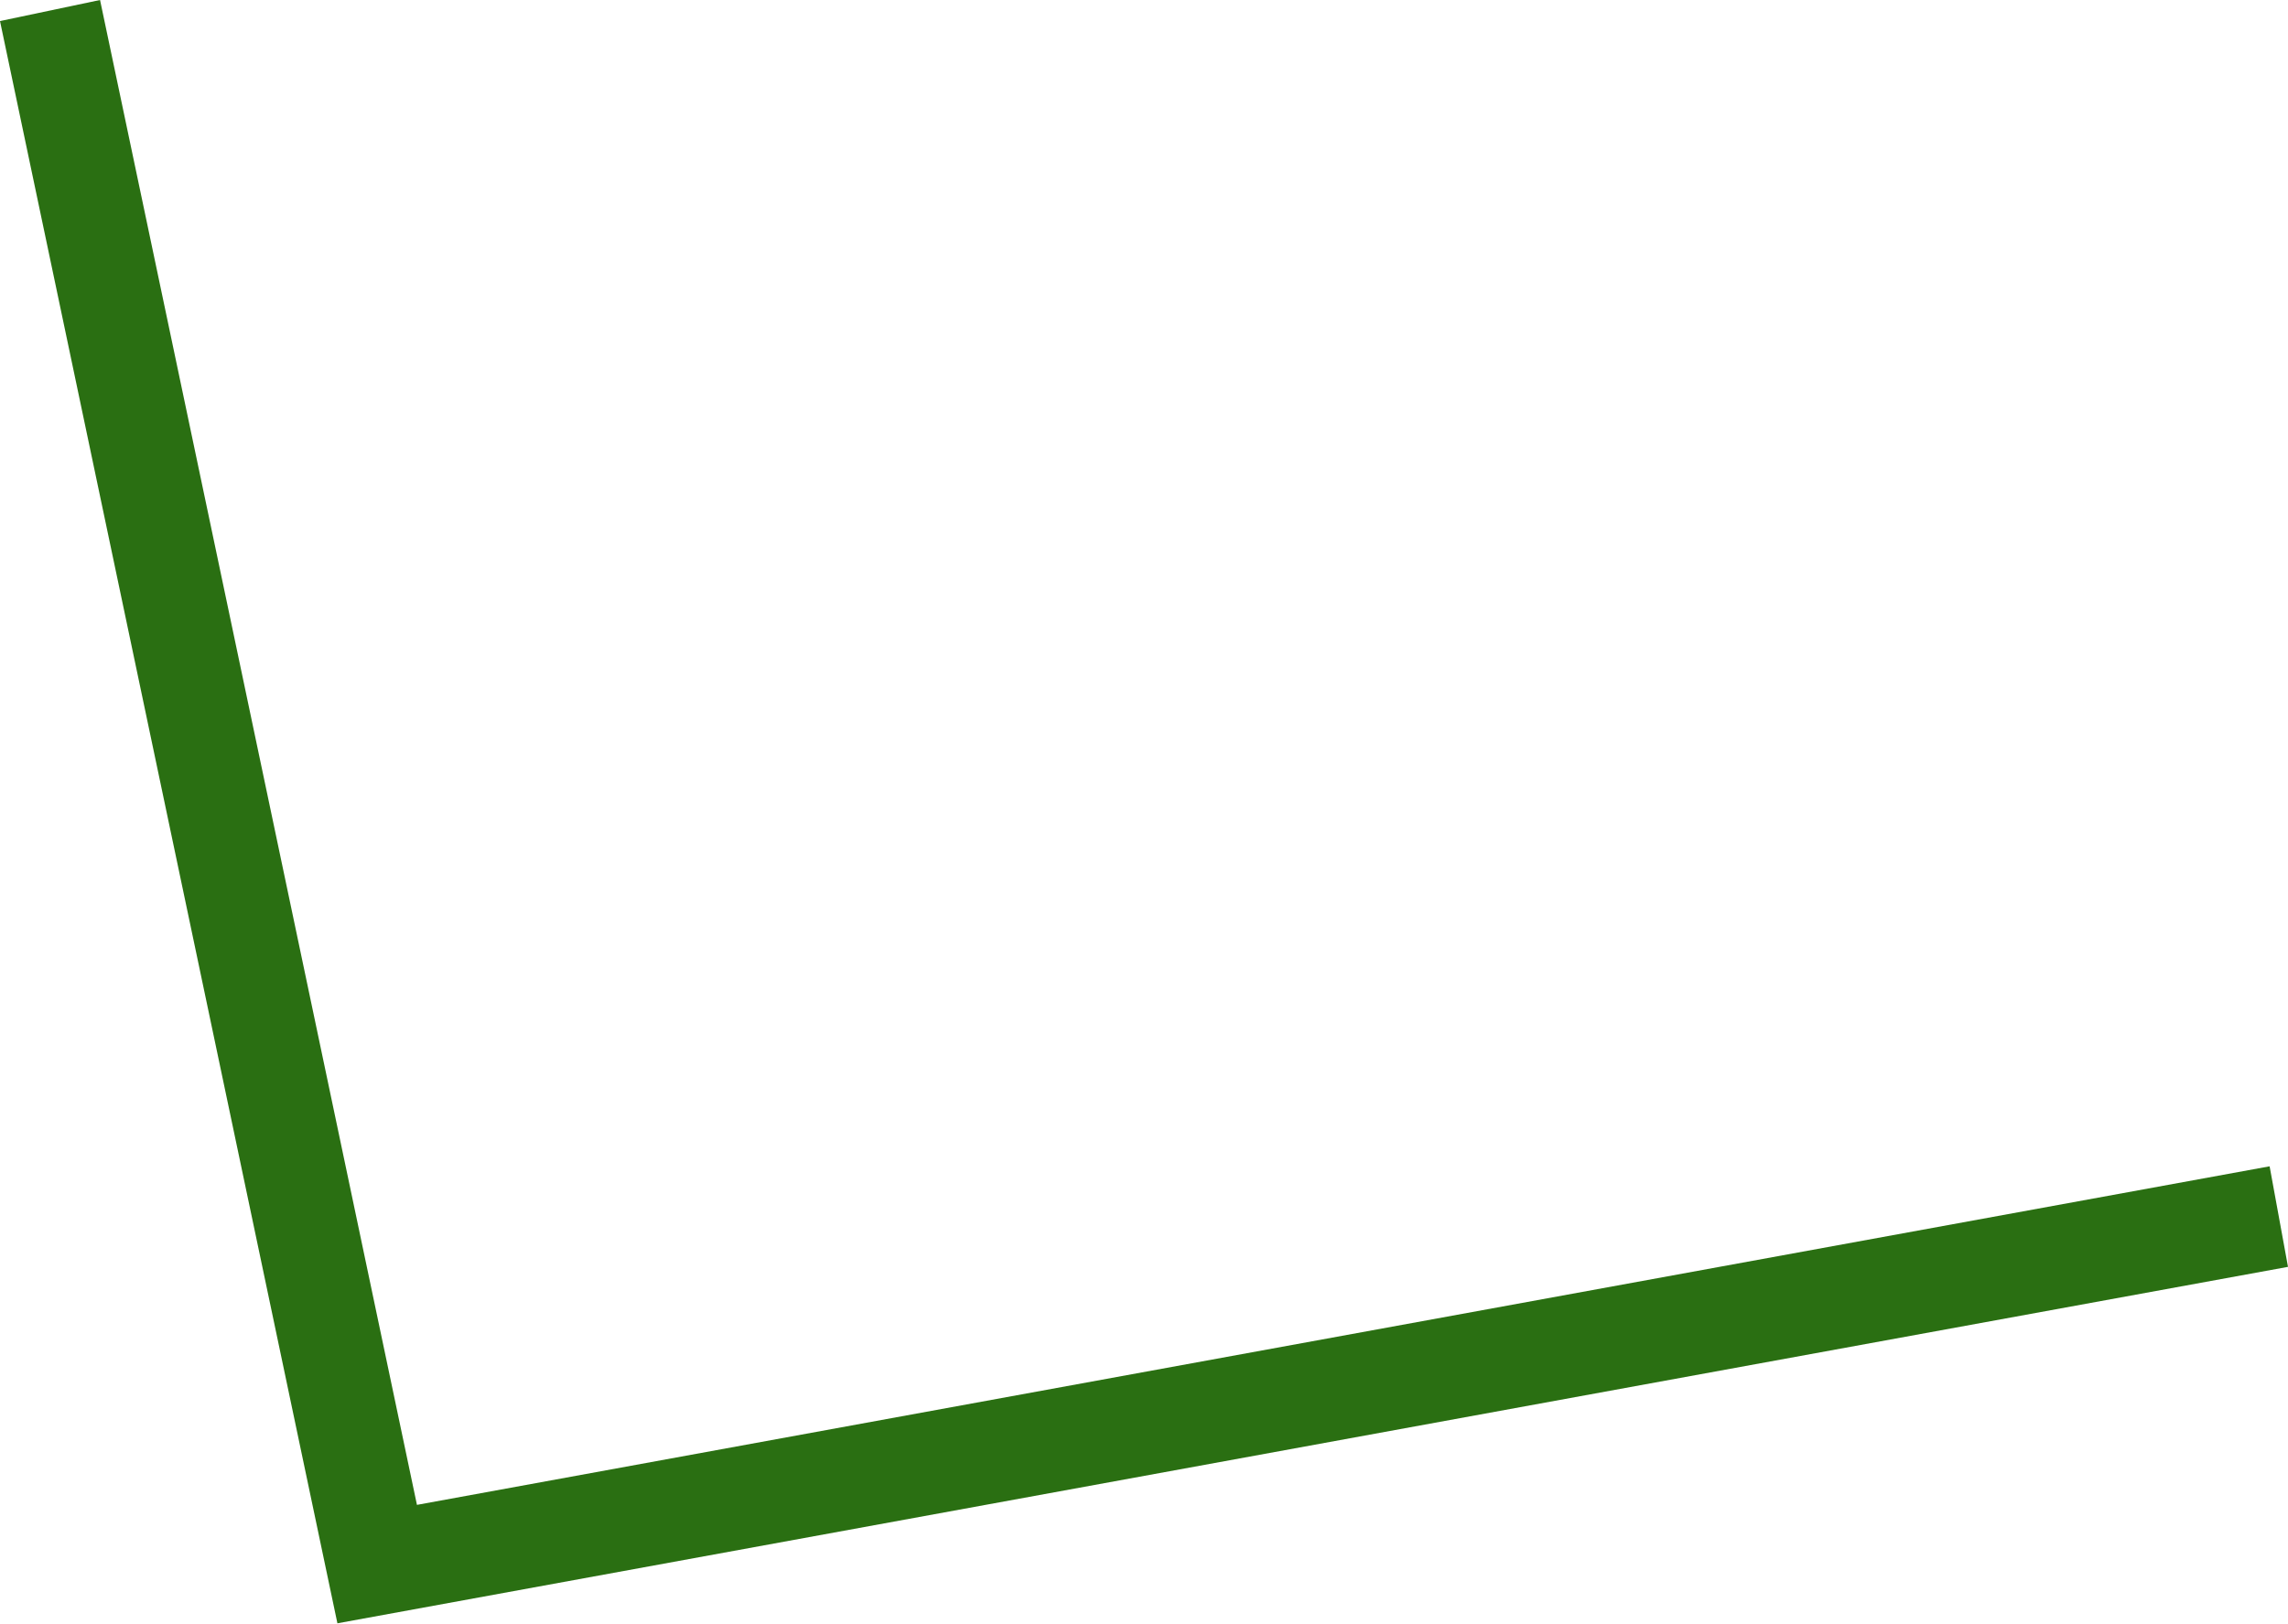
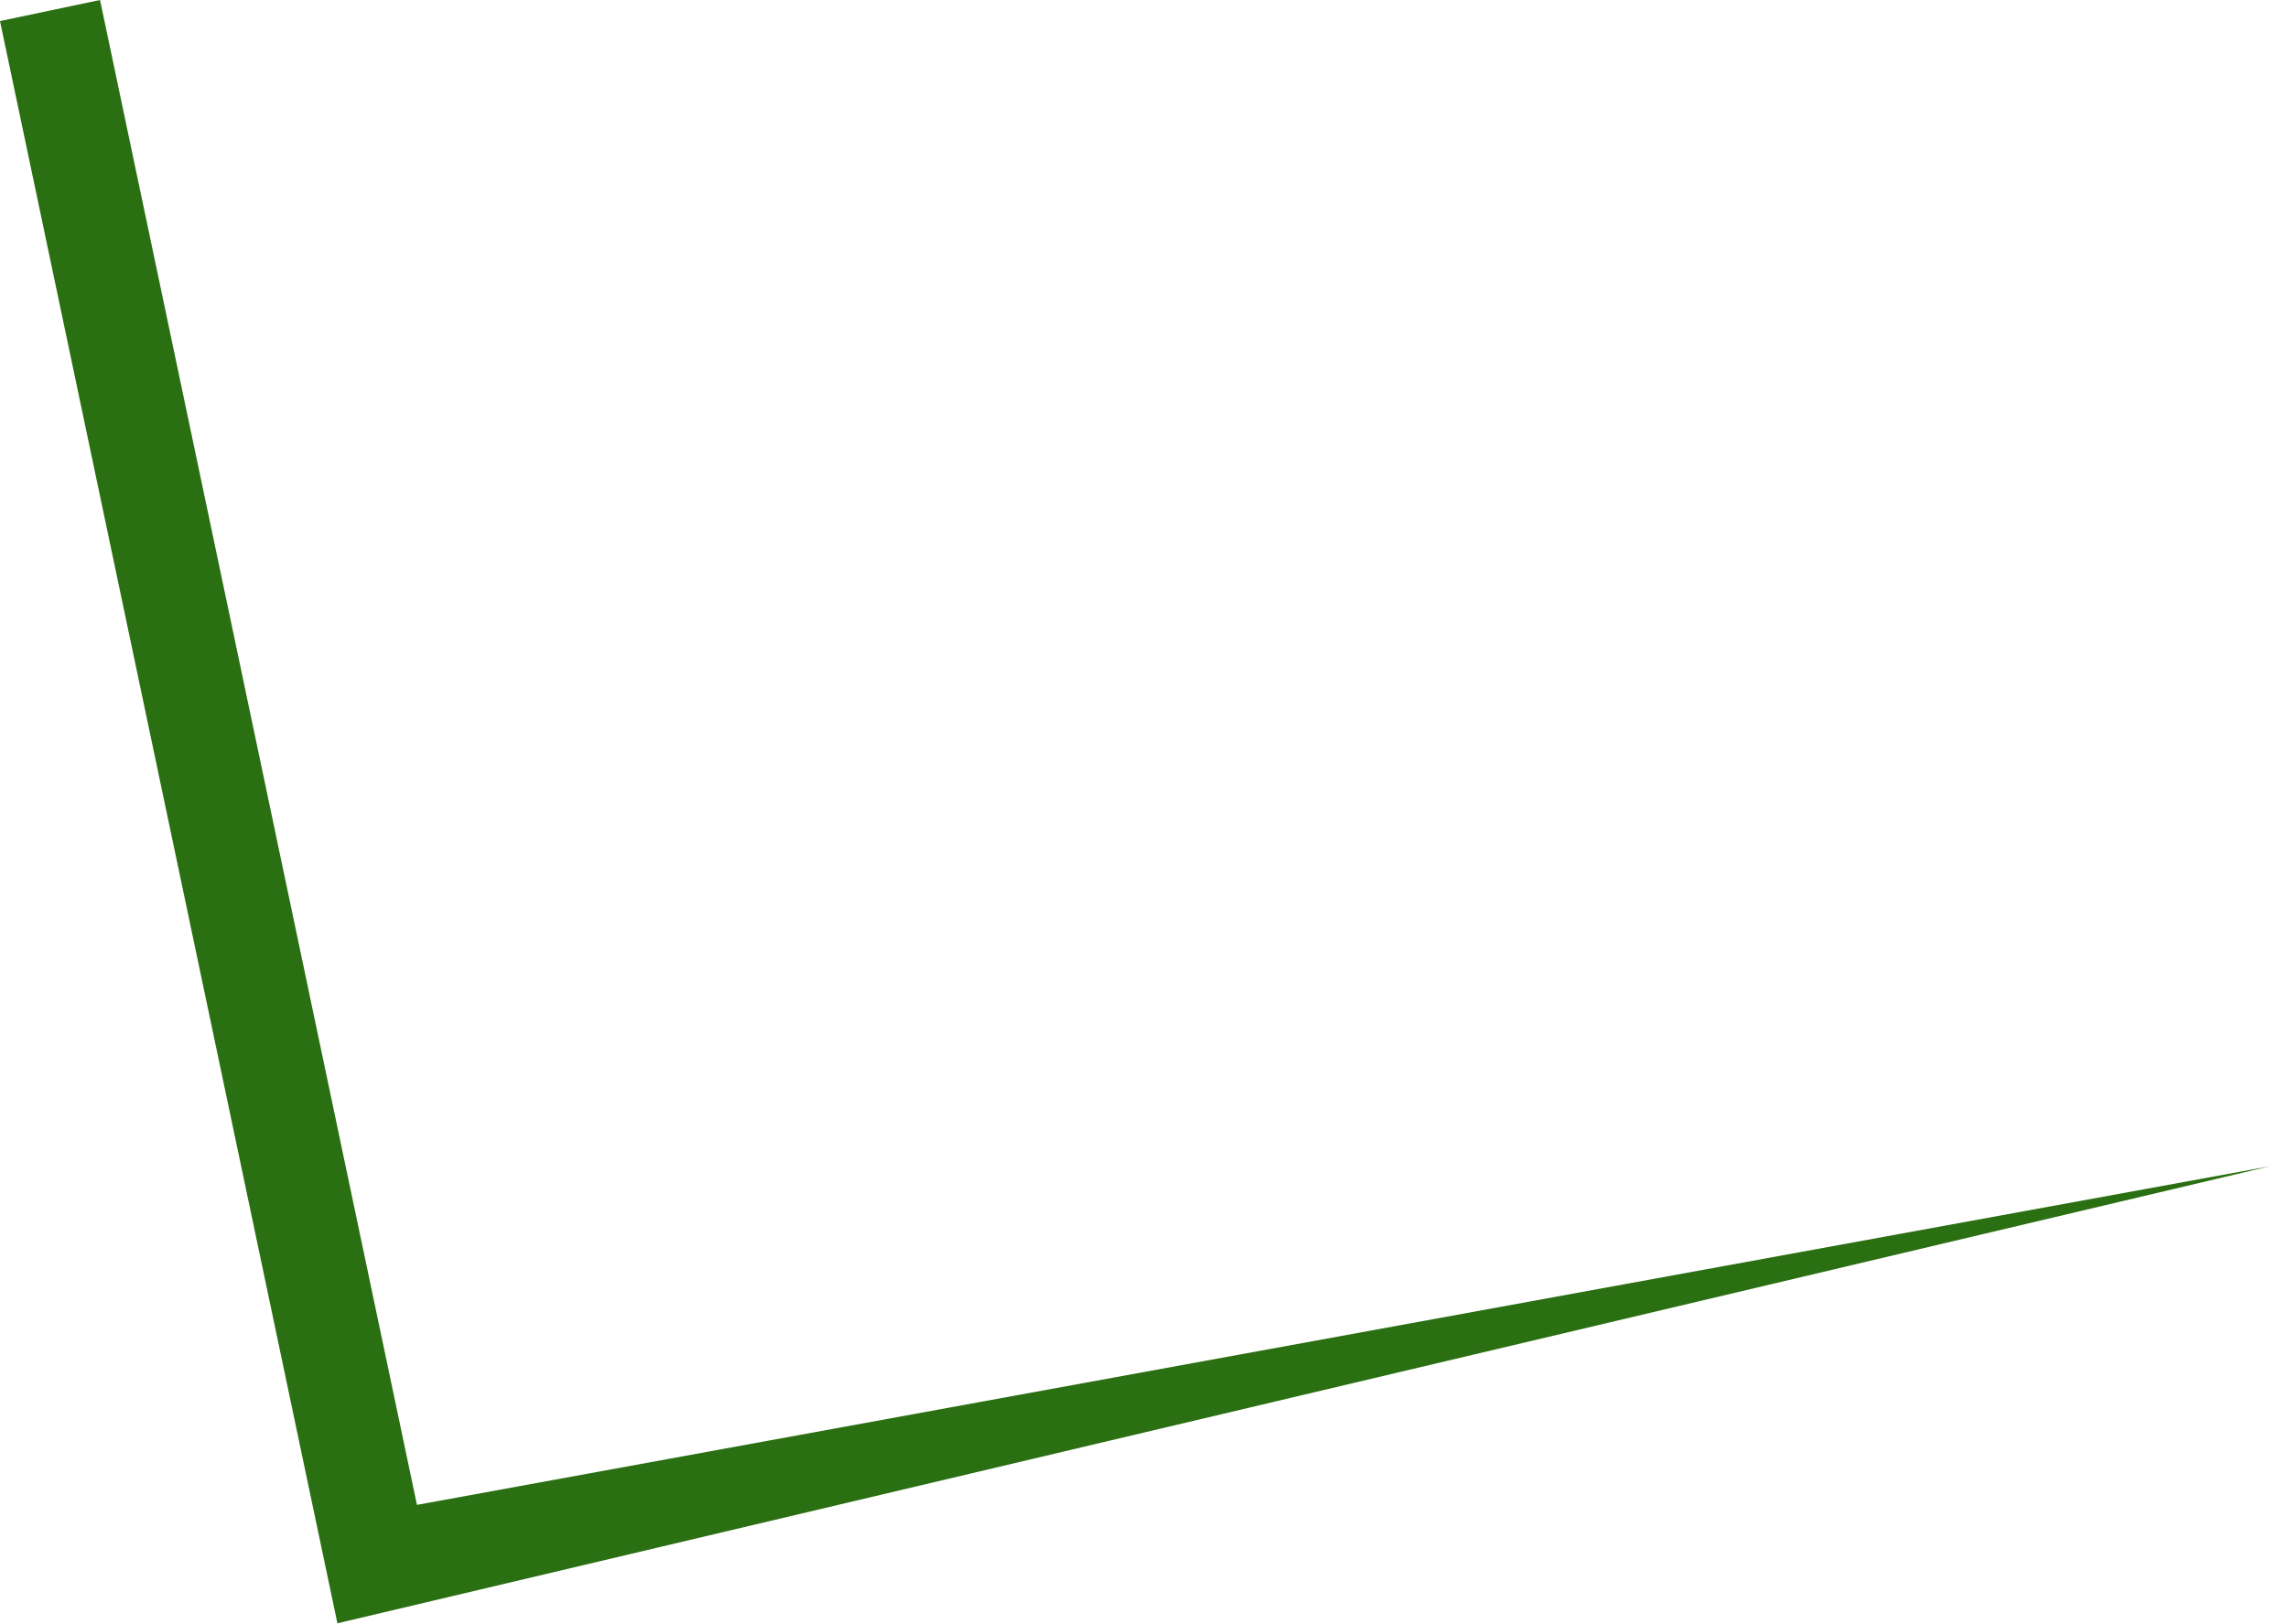
<svg xmlns="http://www.w3.org/2000/svg" width="448" height="318" viewBox="0 0 448 318" fill="none">
-   <path fill-rule="evenodd" clip-rule="evenodd" d="M66.067 317.944L9.16379e-05 4.125L19.589 0.001L81.641 294.747L444.4 228.436L448 248.128L66.067 317.944Z" fill="#2A6F12" />
+   <path fill-rule="evenodd" clip-rule="evenodd" d="M66.067 317.944L9.16379e-05 4.125L19.589 0.001L81.641 294.747L444.4 228.436L66.067 317.944Z" fill="#2A6F12" />
</svg>